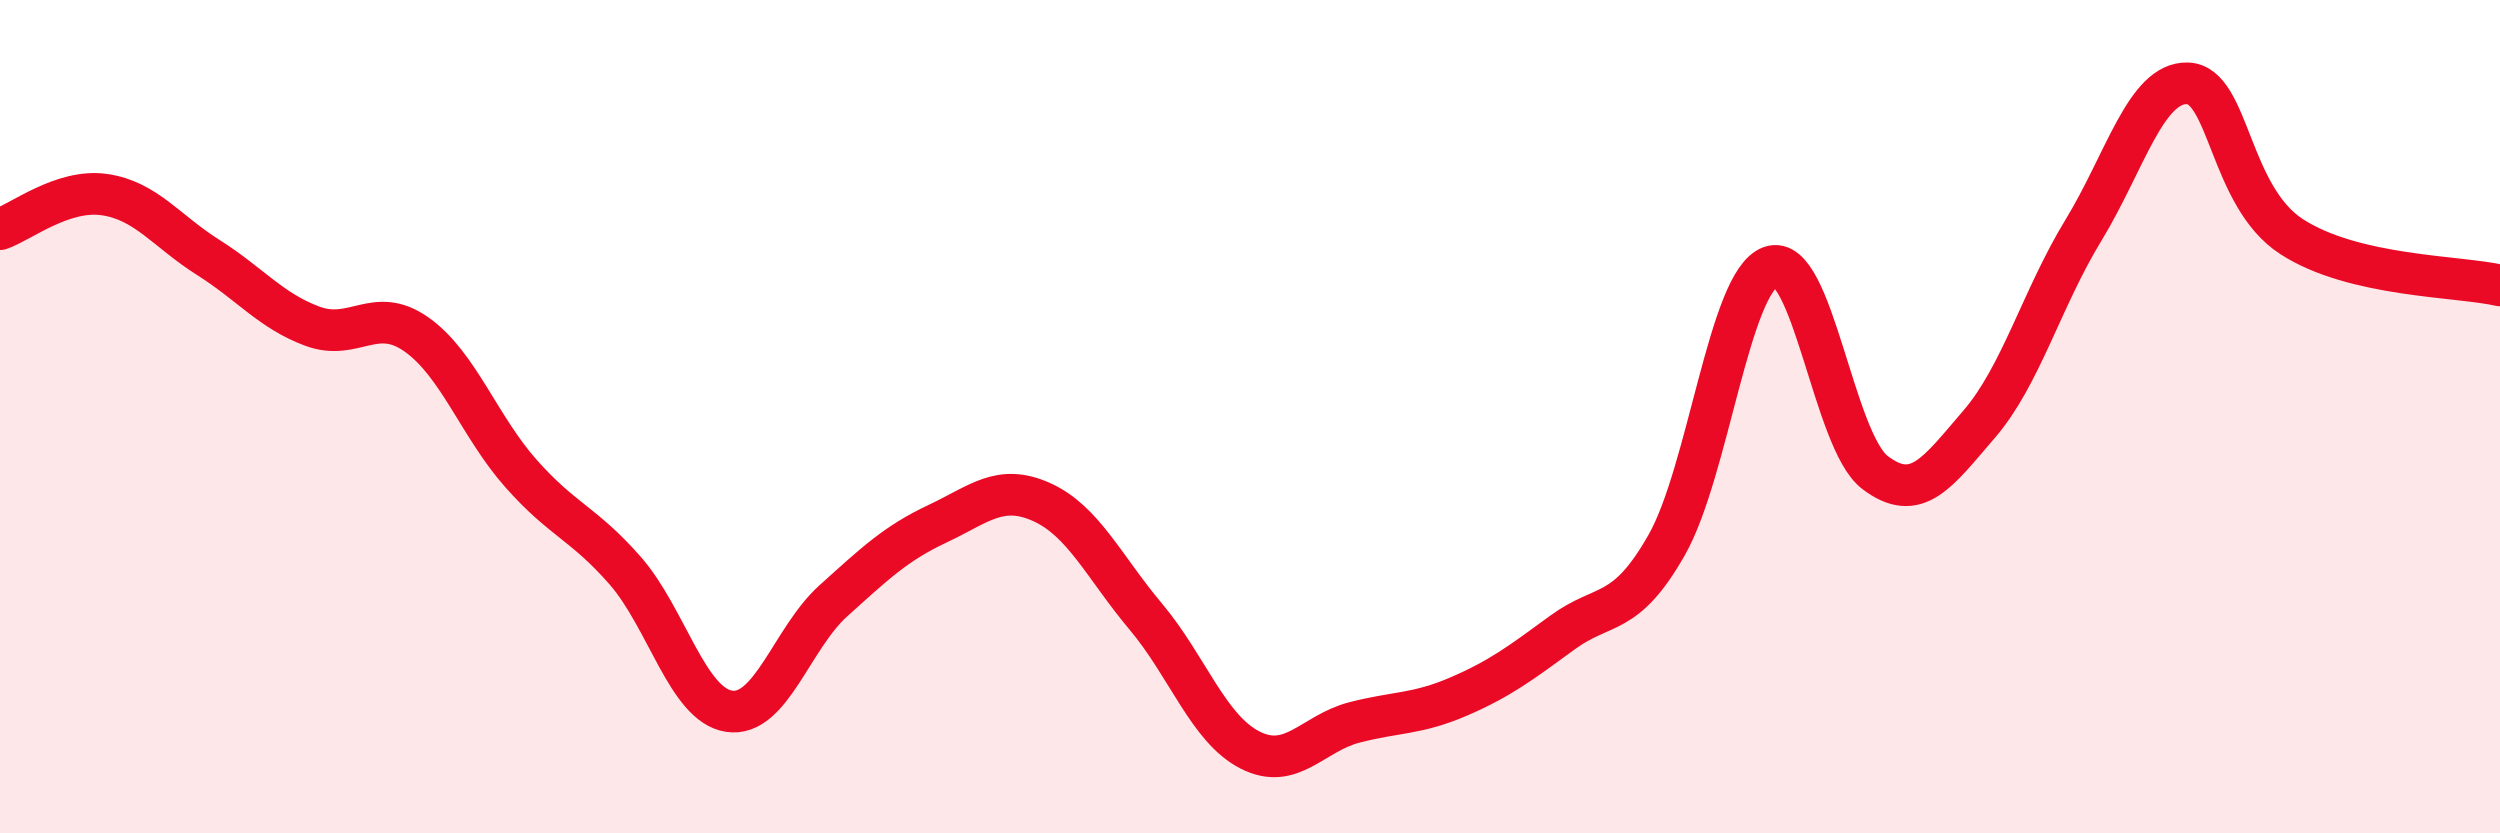
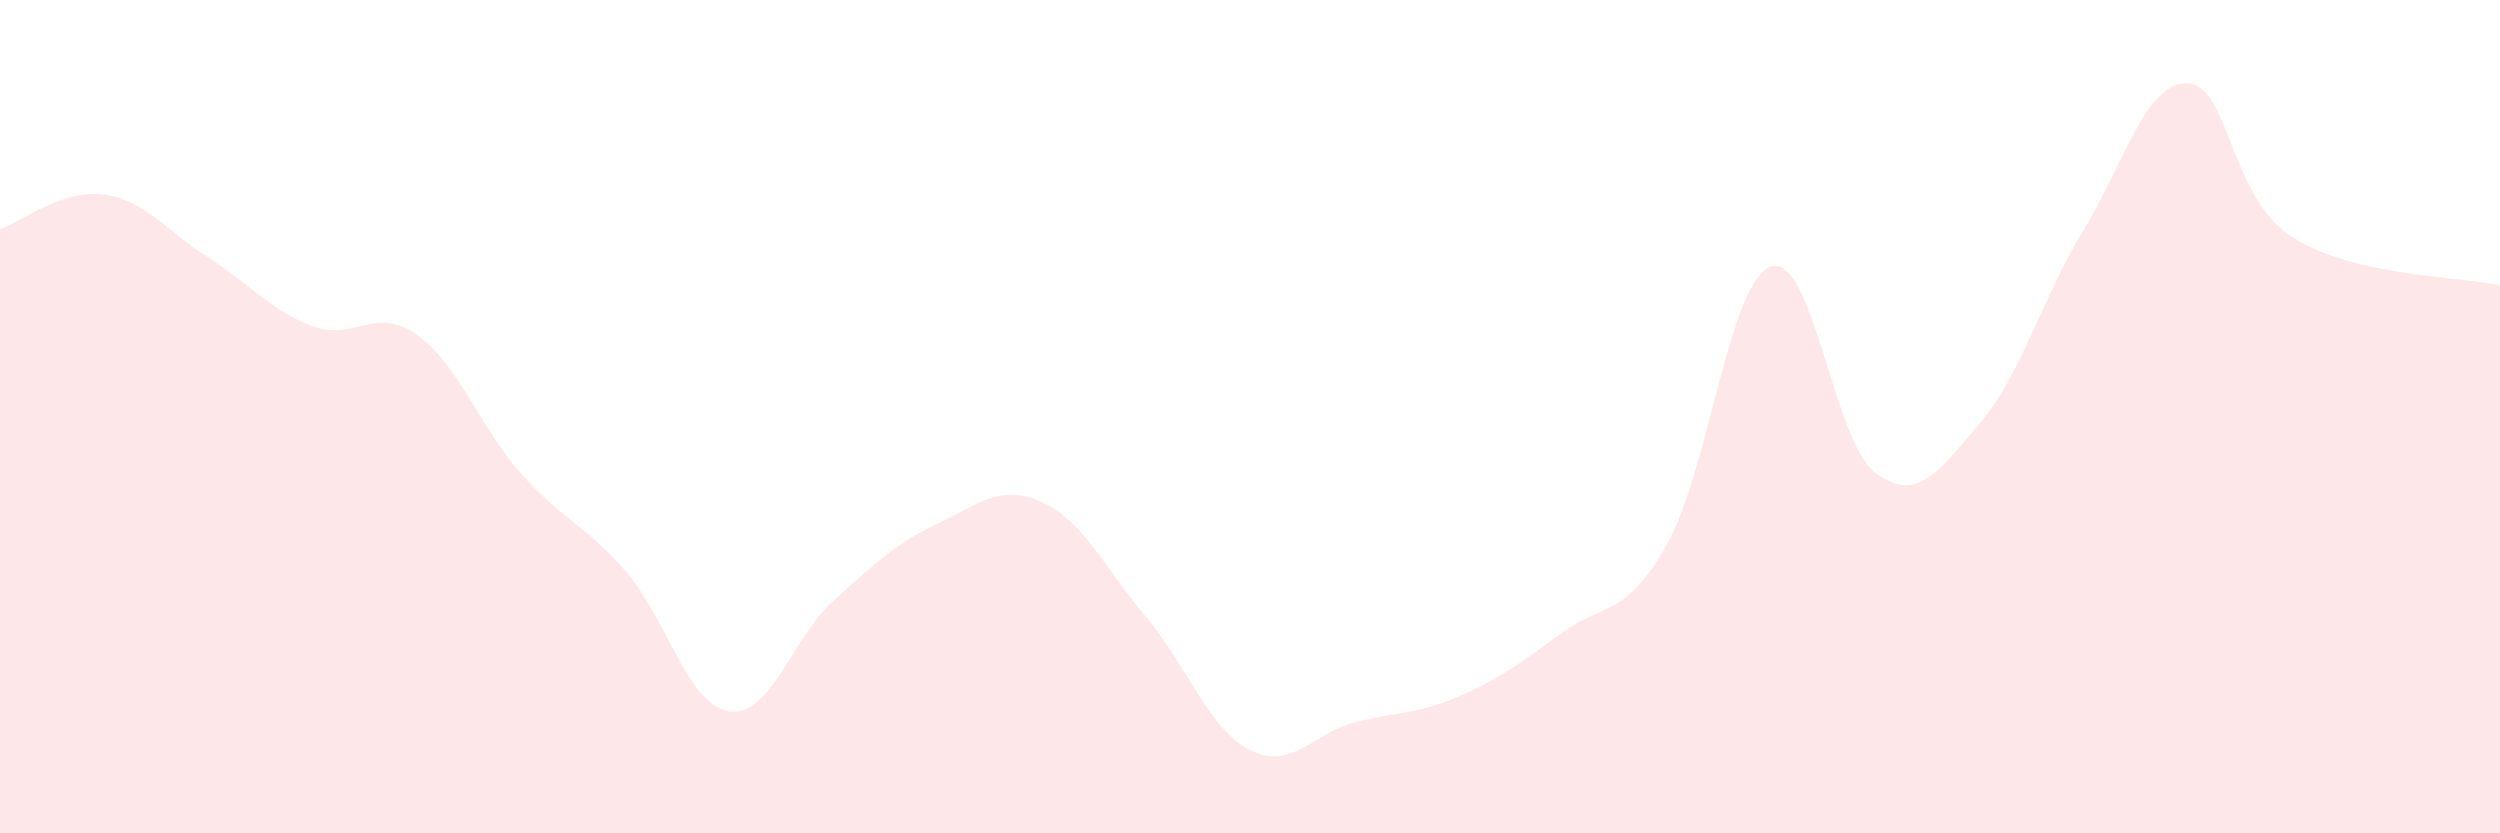
<svg xmlns="http://www.w3.org/2000/svg" width="60" height="20" viewBox="0 0 60 20">
  <path d="M 0,5.5 C 0.5,5.33 1.5,4.53 2.5,4.67 C 3.5,4.81 4,5.55 5,6.18 C 6,6.81 6.5,7.46 7.5,7.83 C 8.5,8.2 9,7.32 10,8.03 C 11,8.74 11.5,10.23 12.5,11.36 C 13.5,12.49 14,12.55 15,13.69 C 16,14.83 16.5,16.92 17.5,17.07 C 18.5,17.22 19,15.32 20,14.42 C 21,13.52 21.5,13.04 22.5,12.57 C 23.5,12.1 24,11.6 25,12.05 C 26,12.5 26.5,13.61 27.5,14.8 C 28.5,15.99 29,17.49 30,18 C 31,18.51 31.5,17.6 32.5,17.34 C 33.5,17.08 34,17.15 35,16.72 C 36,16.29 36.5,15.91 37.5,15.18 C 38.5,14.45 39,14.84 40,13.08 C 41,11.32 41.5,6.75 42.5,6.4 C 43.5,6.05 44,10.58 45,11.34 C 46,12.1 46.5,11.34 47.5,10.18 C 48.5,9.02 49,7.17 50,5.53 C 51,3.89 51.5,1.97 52.5,2 C 53.5,2.03 53.5,4.71 55,5.68 C 56.5,6.65 59,6.62 60,6.85L60 20L0 20Z" fill="#EB0A25" opacity="0.1" stroke-linecap="round" stroke-linejoin="round" />
-   <path d="M 0,5.5 C 0.5,5.33 1.5,4.53 2.5,4.67 C 3.5,4.81 4,5.55 5,6.18 C 6,6.81 6.5,7.46 7.5,7.83 C 8.5,8.2 9,7.32 10,8.03 C 11,8.74 11.5,10.23 12.5,11.36 C 13.5,12.49 14,12.55 15,13.69 C 16,14.83 16.5,16.92 17.5,17.07 C 18.5,17.22 19,15.32 20,14.42 C 21,13.52 21.5,13.04 22.5,12.57 C 23.5,12.1 24,11.6 25,12.05 C 26,12.5 26.5,13.61 27.5,14.8 C 28.5,15.99 29,17.49 30,18 C 31,18.51 31.5,17.6 32.5,17.34 C 33.5,17.08 34,17.15 35,16.72 C 36,16.29 36.5,15.91 37.5,15.18 C 38.5,14.45 39,14.84 40,13.08 C 41,11.32 41.5,6.75 42.5,6.4 C 43.5,6.05 44,10.58 45,11.34 C 46,12.1 46.5,11.34 47.5,10.18 C 48.5,9.02 49,7.17 50,5.53 C 51,3.89 51.5,1.97 52.5,2 C 53.5,2.03 53.5,4.71 55,5.68 C 56.5,6.65 59,6.62 60,6.85" stroke="#EB0A25" stroke-width="1" fill="none" stroke-linecap="round" stroke-linejoin="round" />
</svg>